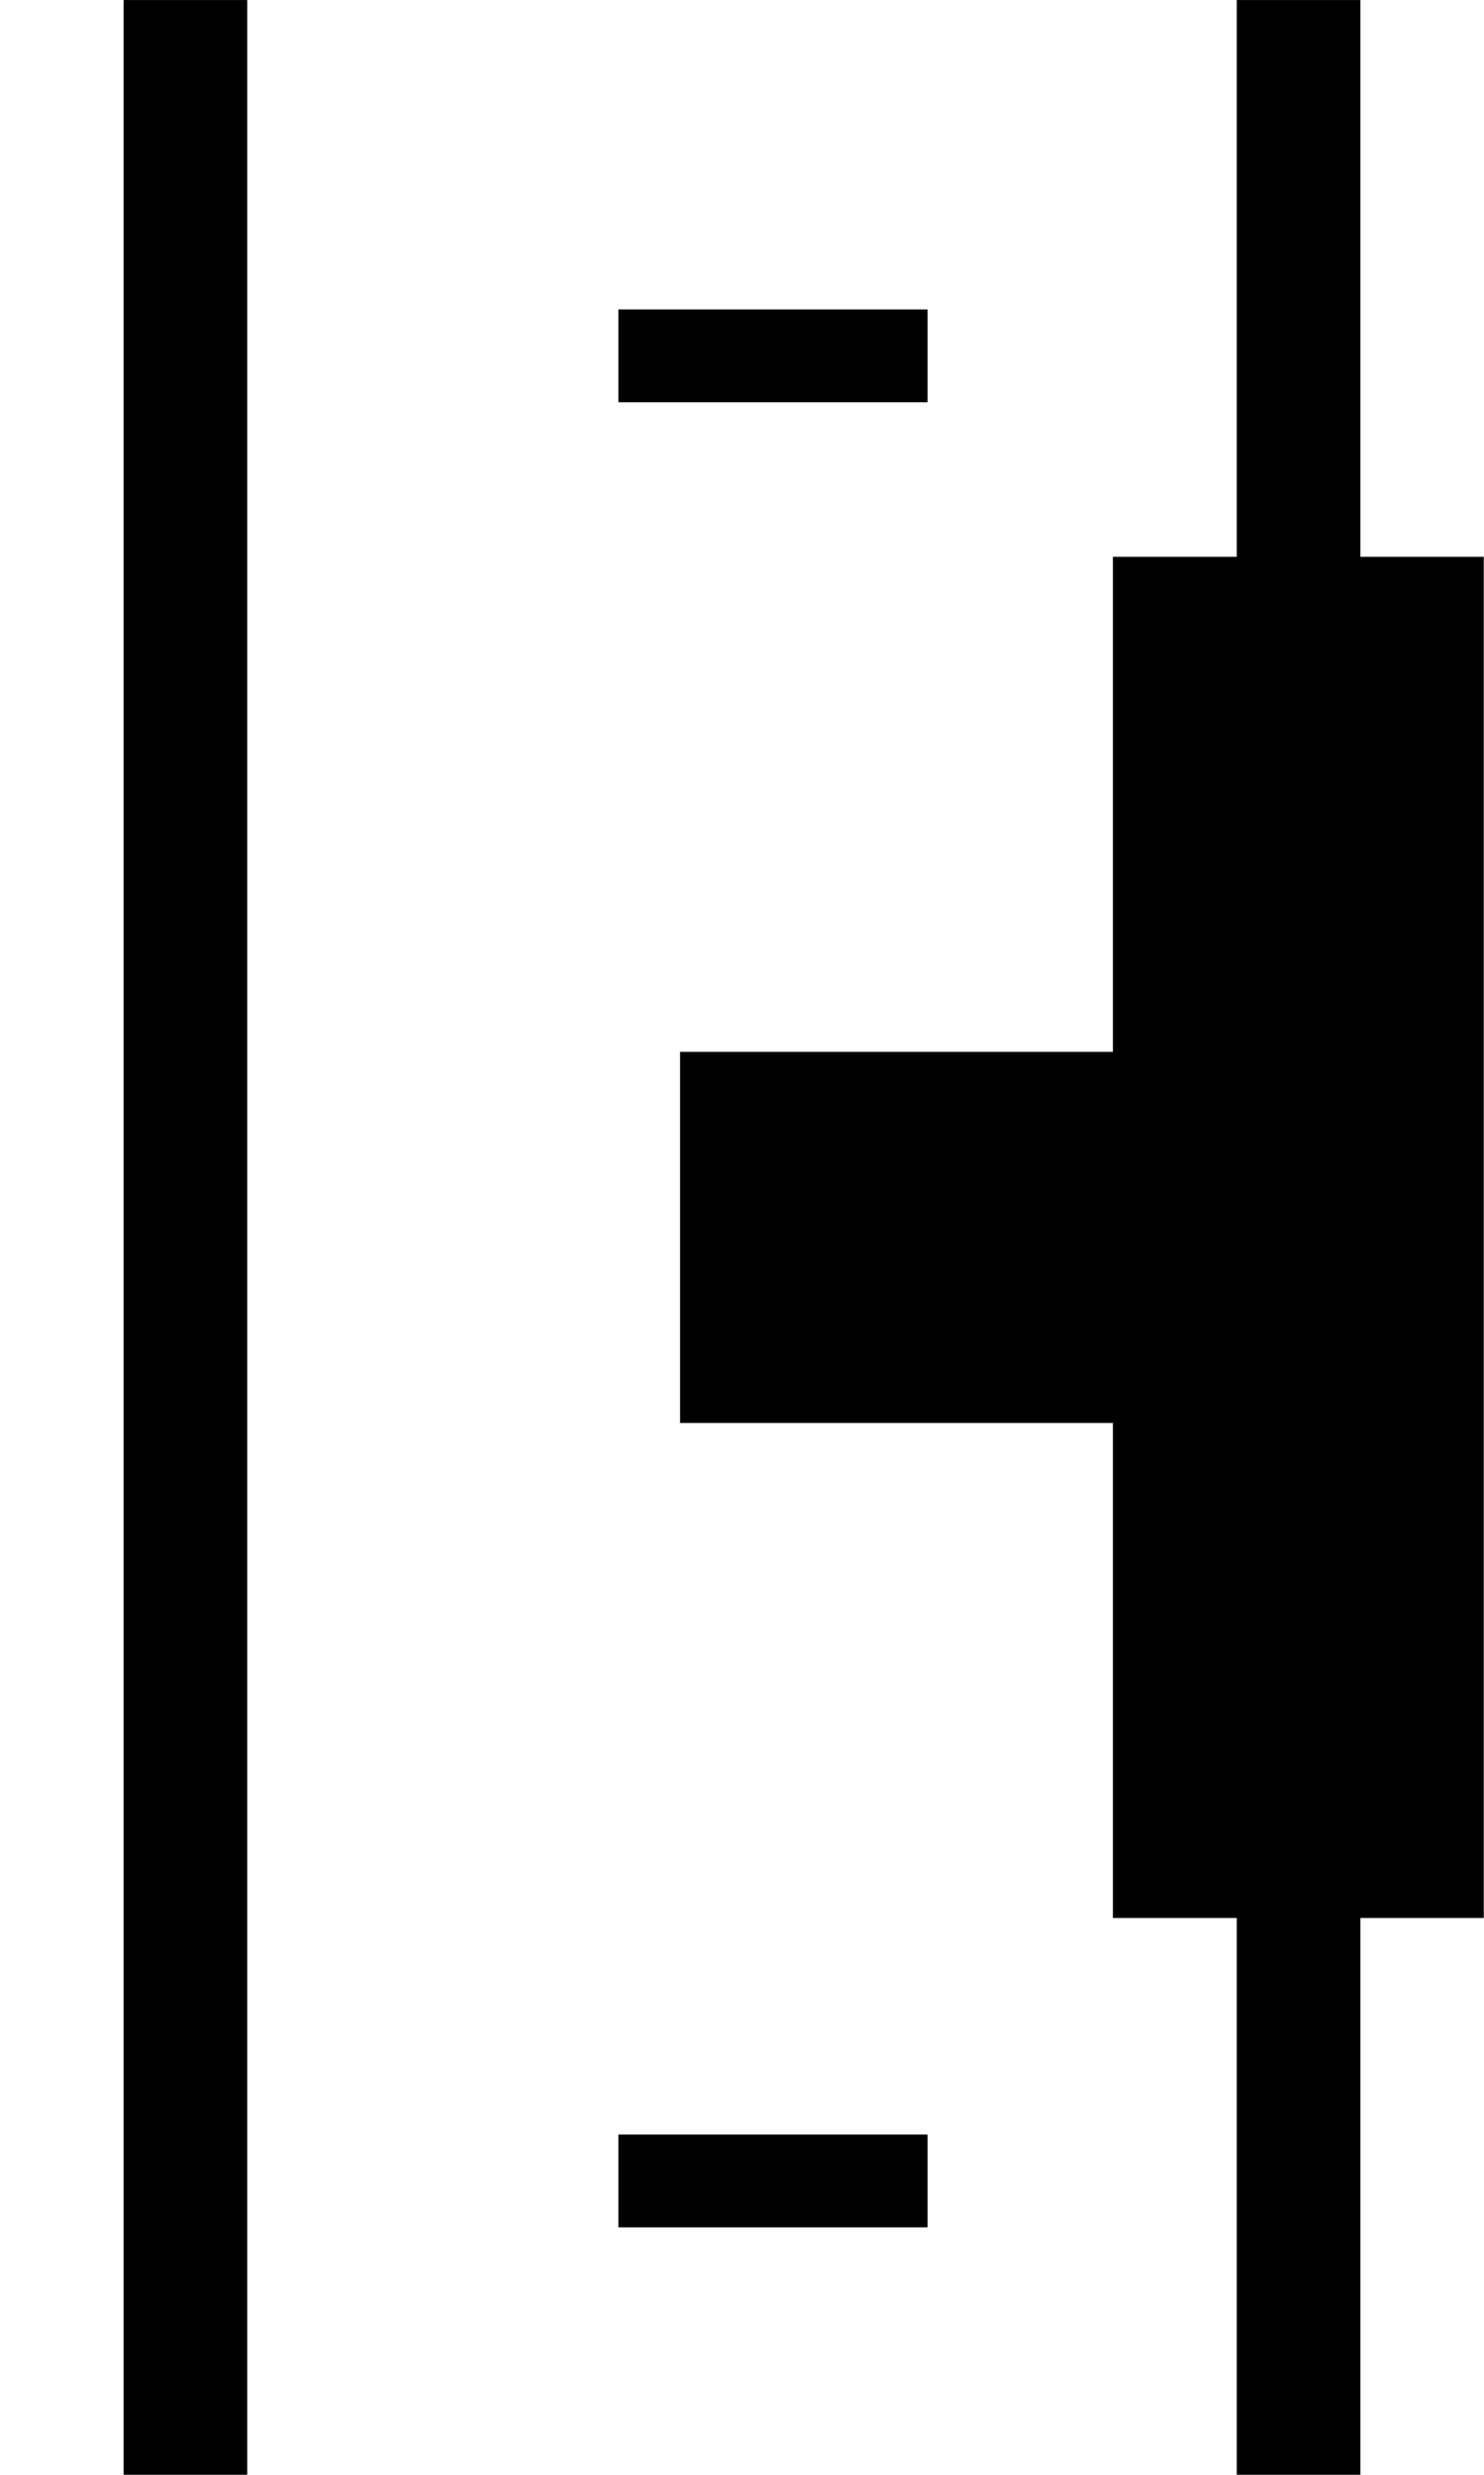
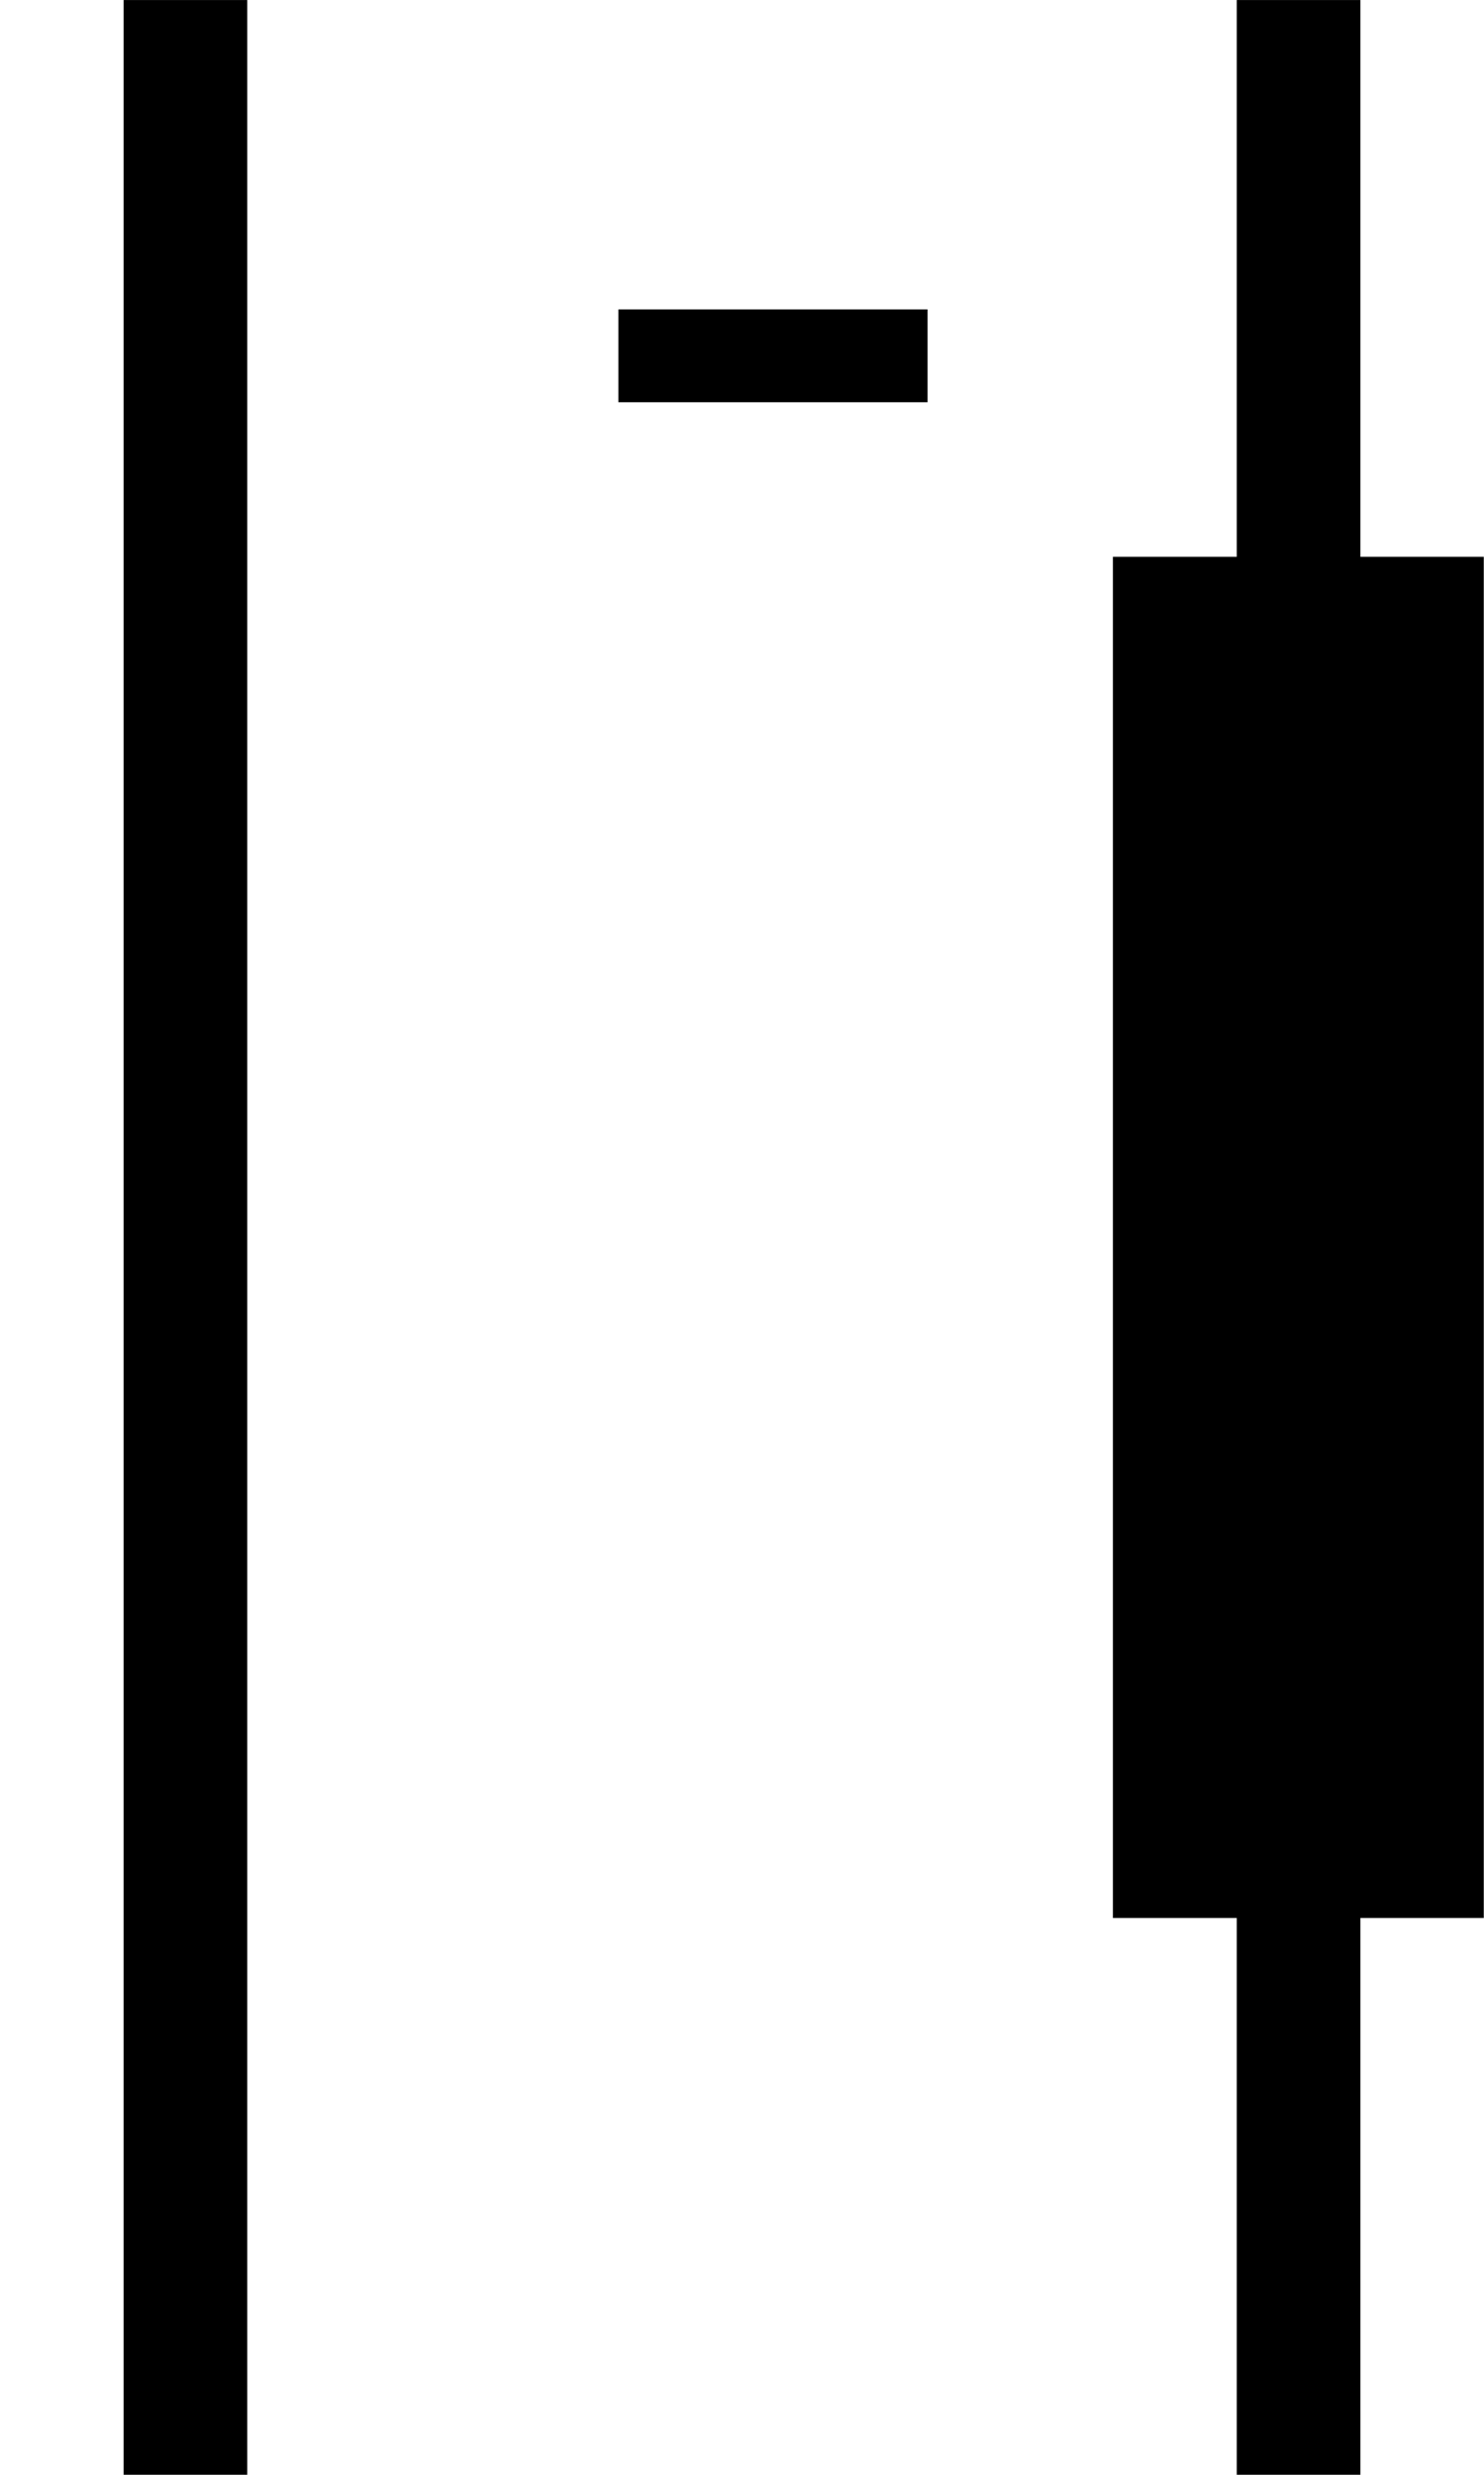
<svg xmlns="http://www.w3.org/2000/svg" xmlns:ns1="http://www.inkscape.org/namespaces/inkscape" xmlns:ns2="http://sodipodi.sourceforge.net/DTD/sodipodi-0.dtd" width="24" height="40" viewBox="0 0 6.35 10.583" version="1.1" id="svg1" xml:space="preserve" ns1:version="1.3 (0e150ed6c4, 2023-07-21)" ns2:docname="spacin-tab-vert-blacl-right.svg">
  <ns2:namedview id="namedview1" pagecolor="#ffffff" bordercolor="#666666" borderopacity="1.0" ns1:showpageshadow="2" ns1:pageopacity="0.0" ns1:pagecheckerboard="0" ns1:deskcolor="#d1d1d1" ns1:document-units="px" showgrid="true" showguides="false" ns1:zoom="11.313708" ns1:cx="-17.942835" ns1:cy="12.330175" ns1:window-width="2560" ns1:window-height="1017" ns1:window-x="-8" ns1:window-y="-8" ns1:window-maximized="1" ns1:current-layer="layer1">
    <ns1:grid id="grid1" units="px" originx="0" originy="0" spacingx="0.265" spacingy="0.265" empcolor="#3f3fff" empopacity="0.251" color="#3f3fff" opacity="0.125" empspacing="1" dotted="false" gridanglex="30" gridanglez="30" visible="true" />
  </ns2:namedview>
  <defs id="defs1" />
  <g ns1:label="Ebene 1" ns1:groupmode="layer" id="layer1">
    <rect style="fill:#000000;stroke-width:0.511;-inkscape-stroke:none" id="rect1" width="0.529" height="10.583" x="0.529" y="0" />
    <rect style="fill:#000000;stroke-width:0.181;-inkscape-stroke:none" id="rect1-4" width="0.397" height="1.323" x="1.323" y="-3.969" transform="rotate(90)" />
    <rect style="fill:#000000;stroke-width:0.181;-inkscape-stroke:none" id="rect1-4-5" width="1.587" height="5.821" x="4.762" y="2.381" />
-     <rect style="fill:#000000;stroke-width:0.181;-inkscape-stroke:none" id="rect1-4-5-4" width="1.587" height="2.646" x="4.498" y="-5.556" transform="rotate(90)" />
-     <rect style="fill:#000000;stroke-width:0.181;-inkscape-stroke:none" id="rect1-4-2-4" width="0.397" height="1.323" x="9.128" y="-3.969" transform="rotate(90)" />
    <rect style="fill:#000000;stroke-width:0.511;-inkscape-stroke:none" id="rect1-0" width="0.529" height="10.583" x="5.292" y="0" />
  </g>
</svg>